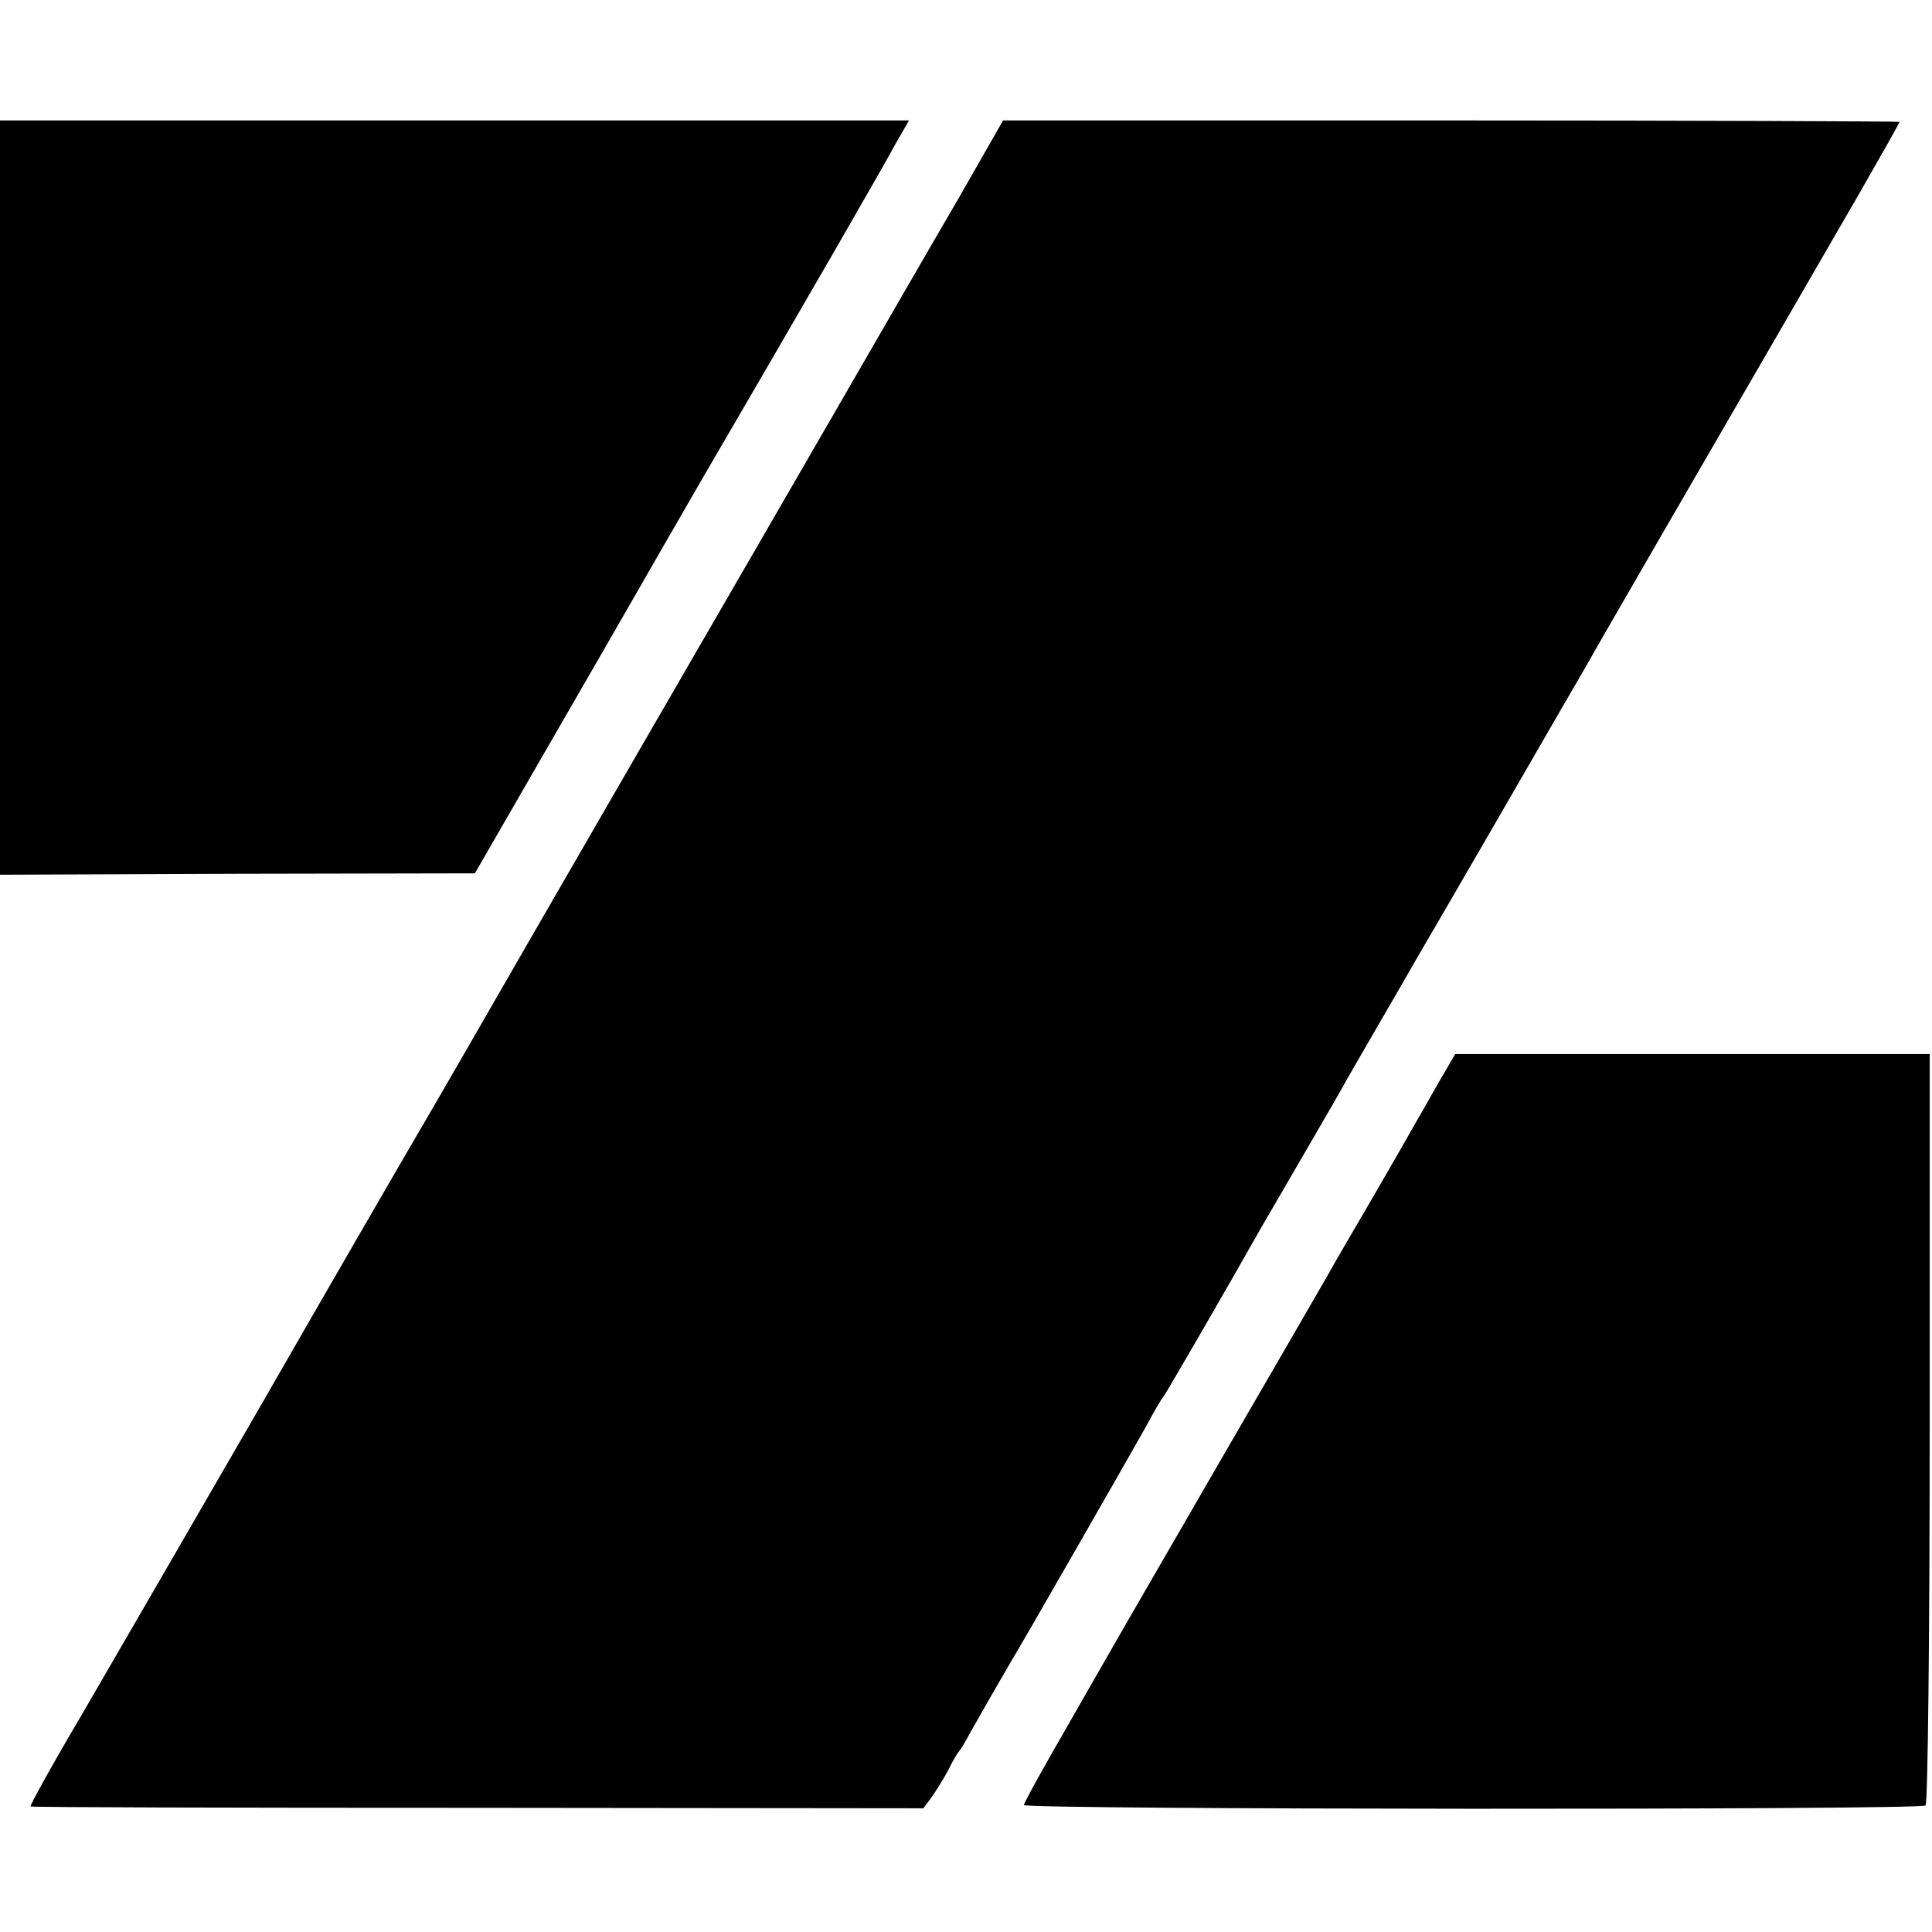
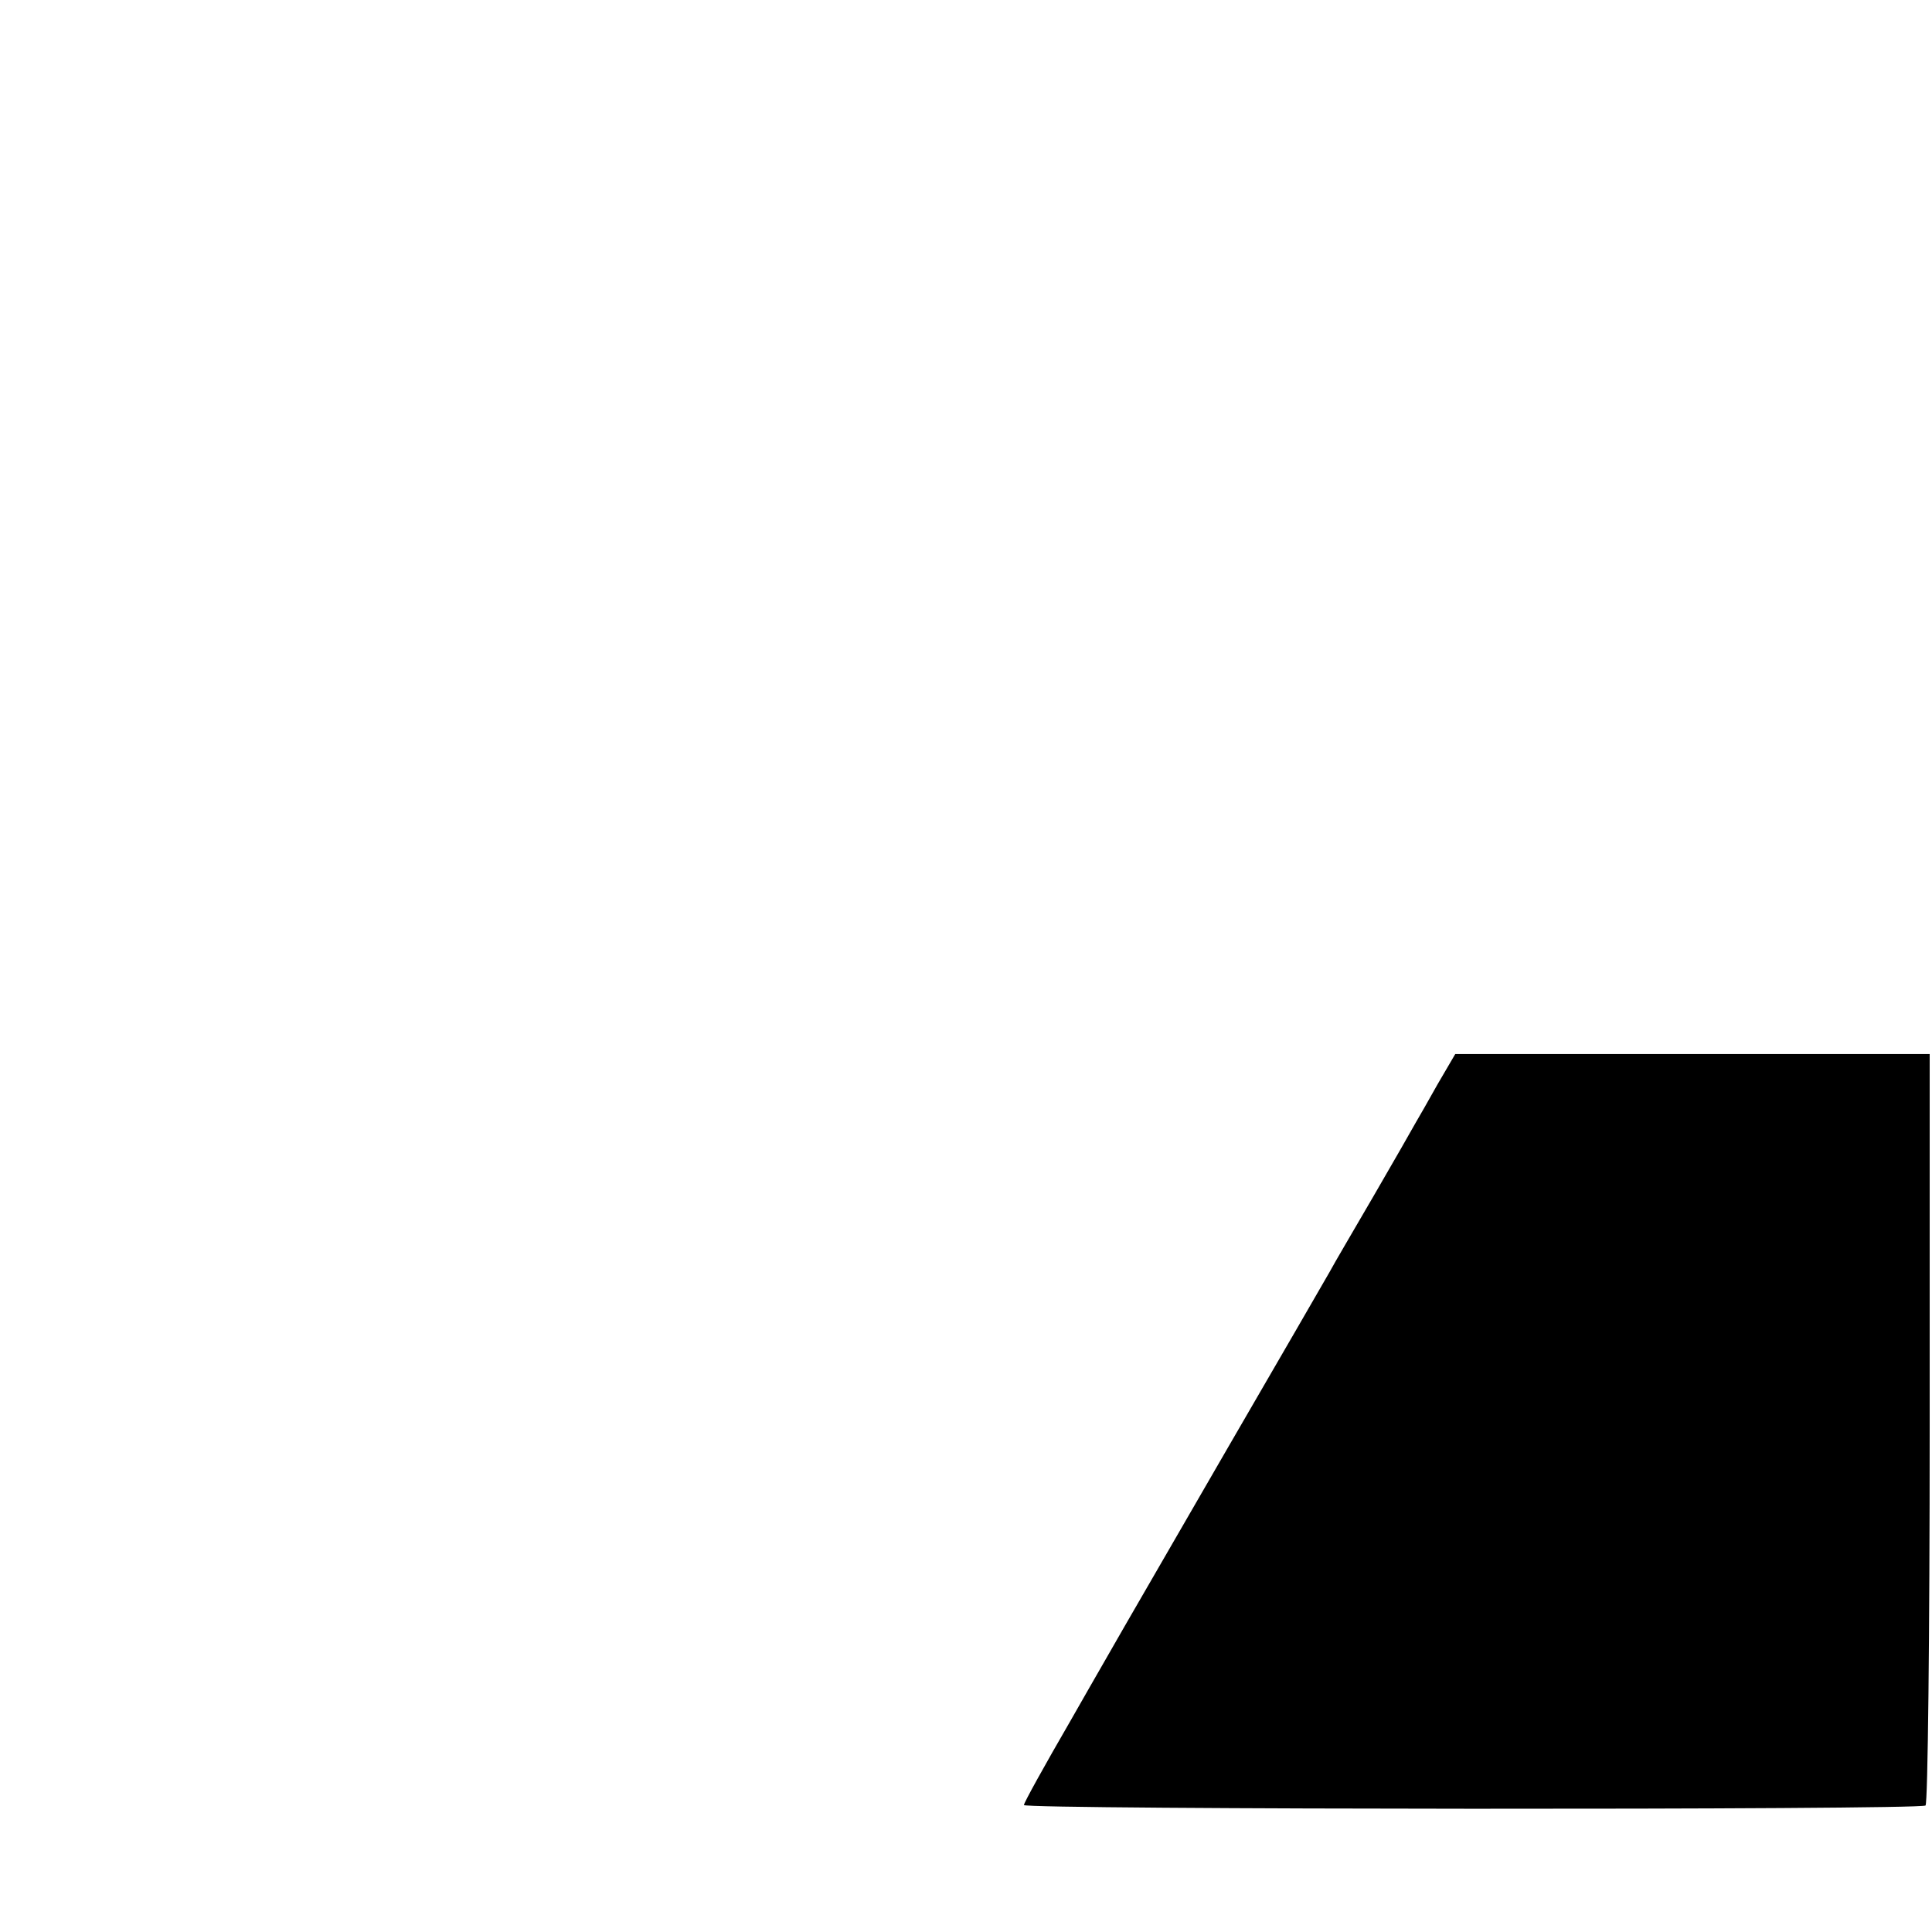
<svg xmlns="http://www.w3.org/2000/svg" version="1.0" width="417pt" height="417pt" viewBox="0 0 417 417" preserveAspectRatio="xMidYMid meet">
  <g transform="translate(0,417) scale(0.1,-0.1)" fill="#000000" stroke="none">
-     <path d="M0 3096 l0 -814 512 2 513 1 147 255 c81 140 169 293 196 340 27 47 90 157 141 245 232 398 397 684 423 733 l30 52 -981 0 -981 0 0 -814z" />
-     <path d="M2069 3742 c-54 -92 -237 -410 -409 -707 -172 -297 -398 -688 -503 -870 -104 -181 -220 -382 -257 -445 -37 -63 -188 -324 -335 -580 -148 -256 -321 -555 -385 -665 -65 -110 -116 -202 -114 -204 2 -2 436 -3 965 -3 l962 -1 17 23 c9 12 25 38 36 58 10 21 21 39 24 42 3 3 14 21 24 40 23 41 73 128 86 150 20 32 264 458 293 510 16 30 33 60 38 65 6 8 132 225 211 365 11 19 53 91 93 160 40 69 82 141 92 160 11 19 46 80 78 135 32 55 66 114 75 130 10 17 91 156 180 310 89 154 172 298 185 320 12 22 88 153 167 290 179 309 310 535 422 729 47 82 86 151 86 153 0 1 -435 3 -967 3 l-968 0 -96 -168z" />
    <path d="M3103 1830 c-20 -36 -42 -74 -49 -86 -6 -11 -46 -81 -89 -155 -43 -74 -86 -147 -95 -164 -9 -16 -108 -187 -220 -380 -111 -192 -211 -365 -222 -384 -10 -18 -64 -111 -118 -206 -55 -95 -100 -176 -100 -181 0 -10 1931 -11 1946 -1 5 3 9 367 9 814 l0 808 -512 0 -512 0 -38 -65z" />
  </g>
</svg>